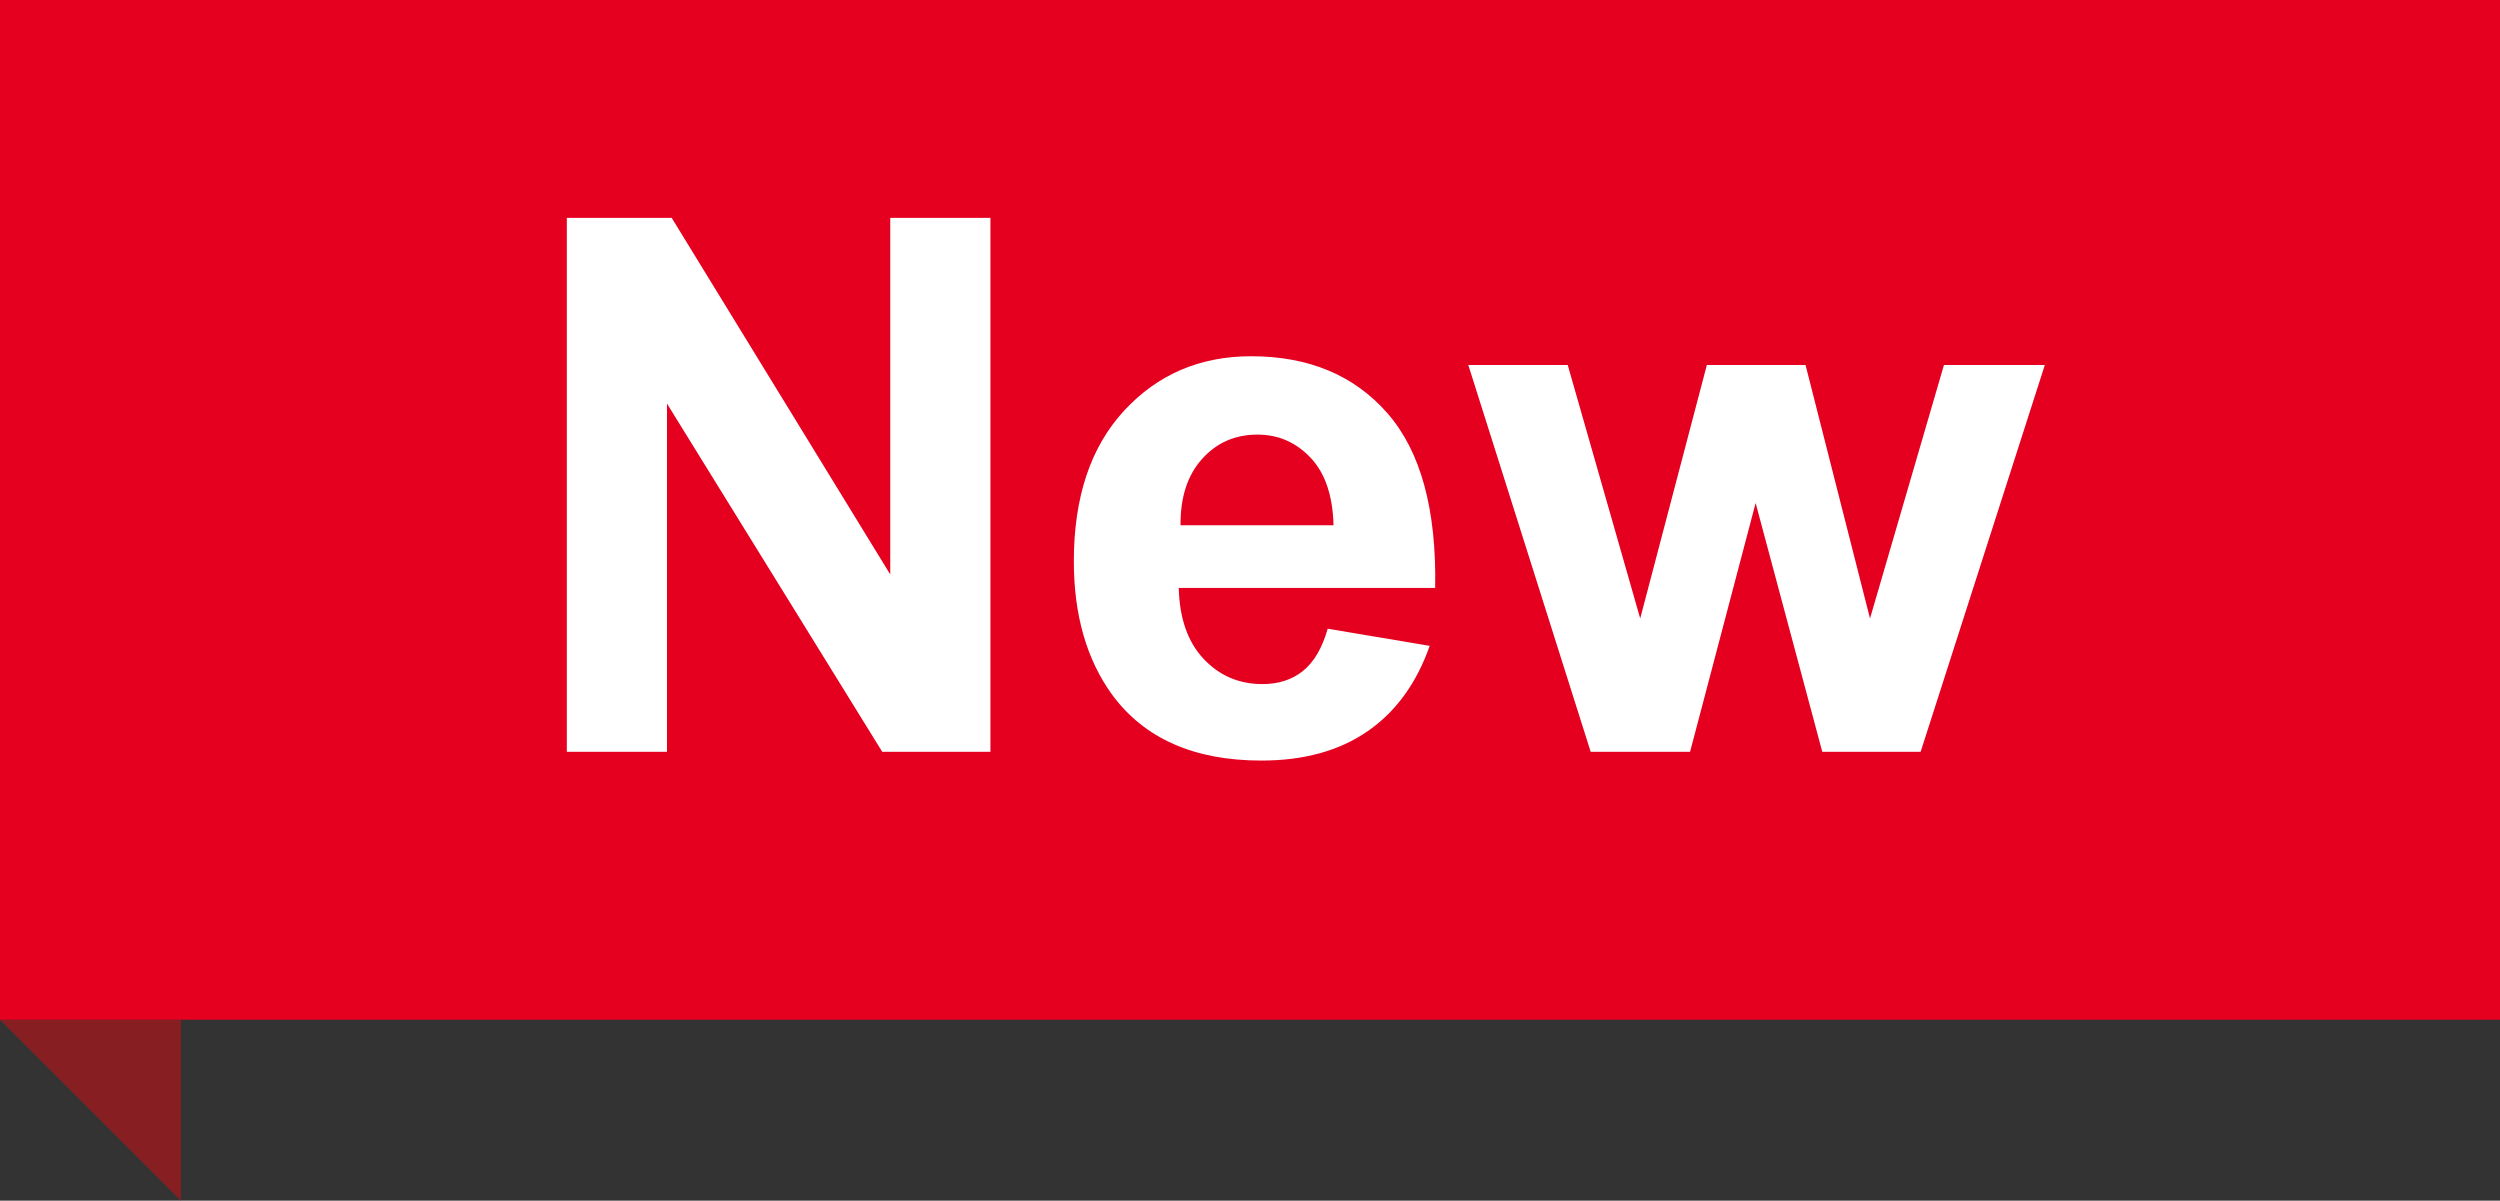
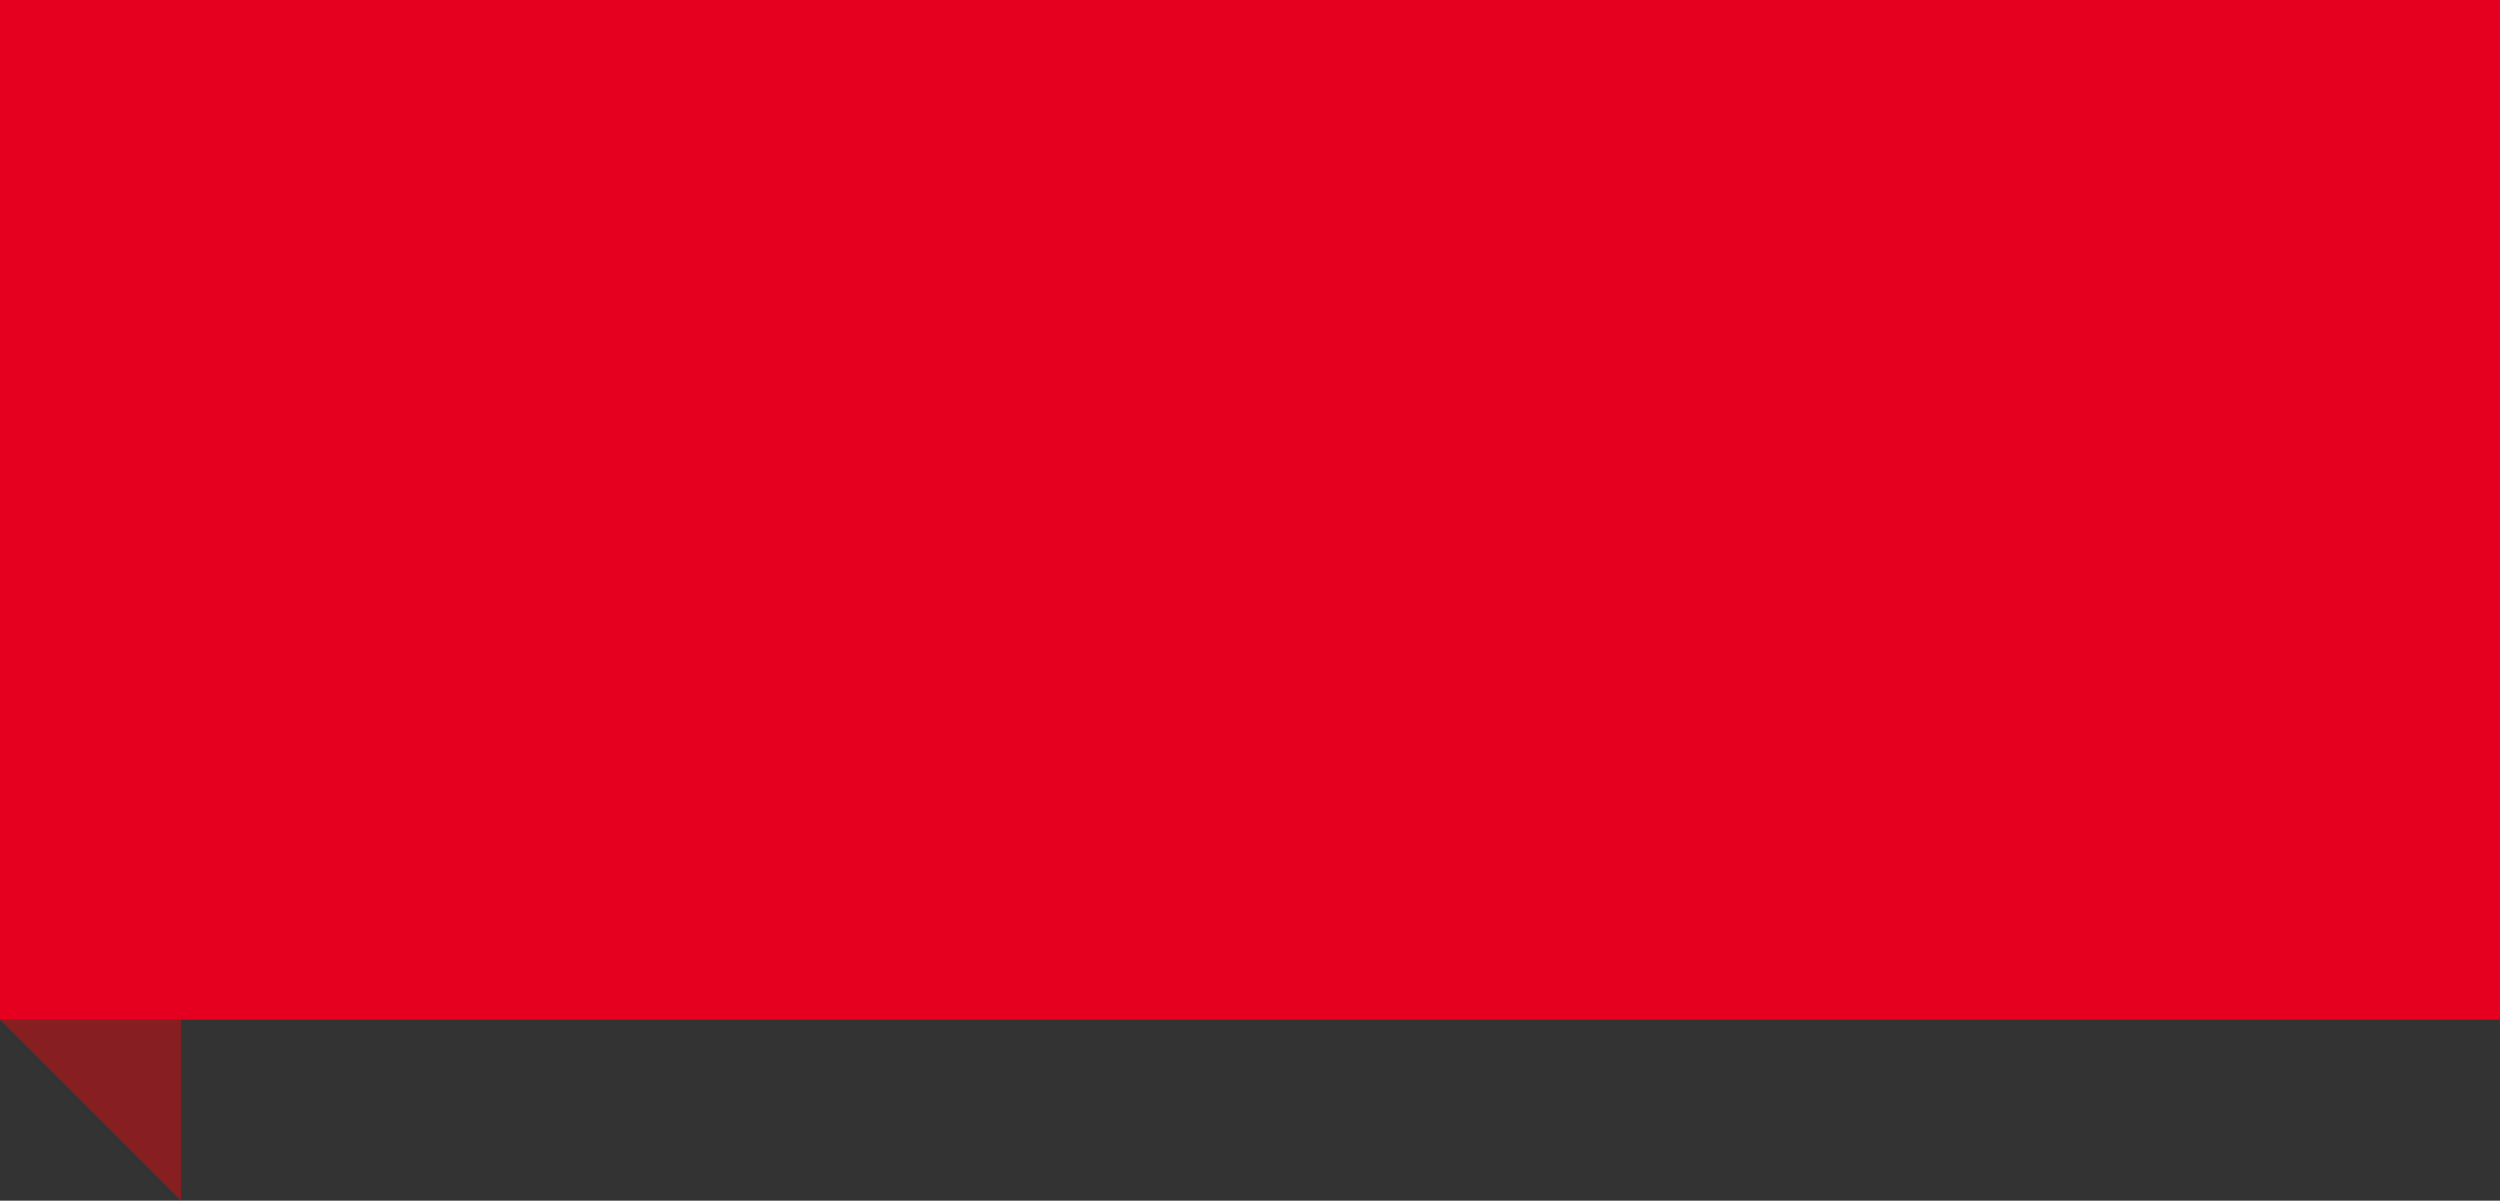
<svg xmlns="http://www.w3.org/2000/svg" id="_レイヤー_2" viewBox="0 0 88 42.263">
  <rect x="0" y="0" width="88" height="42.263" fill="#333333" stroke="none" />
  <defs>
    <style>.cls-1{fill:#e50020;}.cls-2{fill:#fff;}.cls-3{fill:#871e21;}</style>
  </defs>
  <g id="_オブジェクト">
    <g>
      <polyline class="cls-3" points="0 35.895 6.368 35.895 6.368 42.263" />
      <rect class="cls-1" x="0" width="88" height="35.895" />
-       <path class="cls-2" d="M19.952,26.464V7.669h3.692l7.693,12.552V7.669h3.526V26.464h-3.808l-7.577-12.257v12.257h-3.526Z" />
-       <path class="cls-2" d="M46.735,22.131l3.59,.603c-.462,1.316-1.19,2.318-2.186,3.006-.996,.688-2.242,1.032-3.737,1.032-2.368,0-4.12-.774-5.257-2.321-.897-1.239-1.346-2.804-1.346-4.693,0-2.256,.59-4.024,1.769-5.301,1.18-1.278,2.671-1.917,4.475-1.917,2.026,0,3.624,.669,4.795,2.007,1.171,1.338,1.731,3.387,1.68,6.148h-9.026c.026,1.068,.316,1.9,.872,2.494s1.248,.891,2.077,.891c.564,0,1.038-.154,1.423-.462,.385-.308,.675-.803,.872-1.487Zm.205-3.641c-.026-1.043-.295-1.836-.808-2.378-.513-.543-1.137-.814-1.872-.814-.786,0-1.436,.286-1.949,.859-.513,.573-.765,1.351-.756,2.333h5.385Z" />
-       <path class="cls-2" d="M55.992,26.464l-4.308-13.616h3.5l2.551,8.923,2.346-8.923h3.474l2.269,8.923,2.603-8.923h3.551l-4.372,13.616h-3.462l-2.346-8.757-2.308,8.757h-3.5Z" />
    </g>
  </g>
</svg>